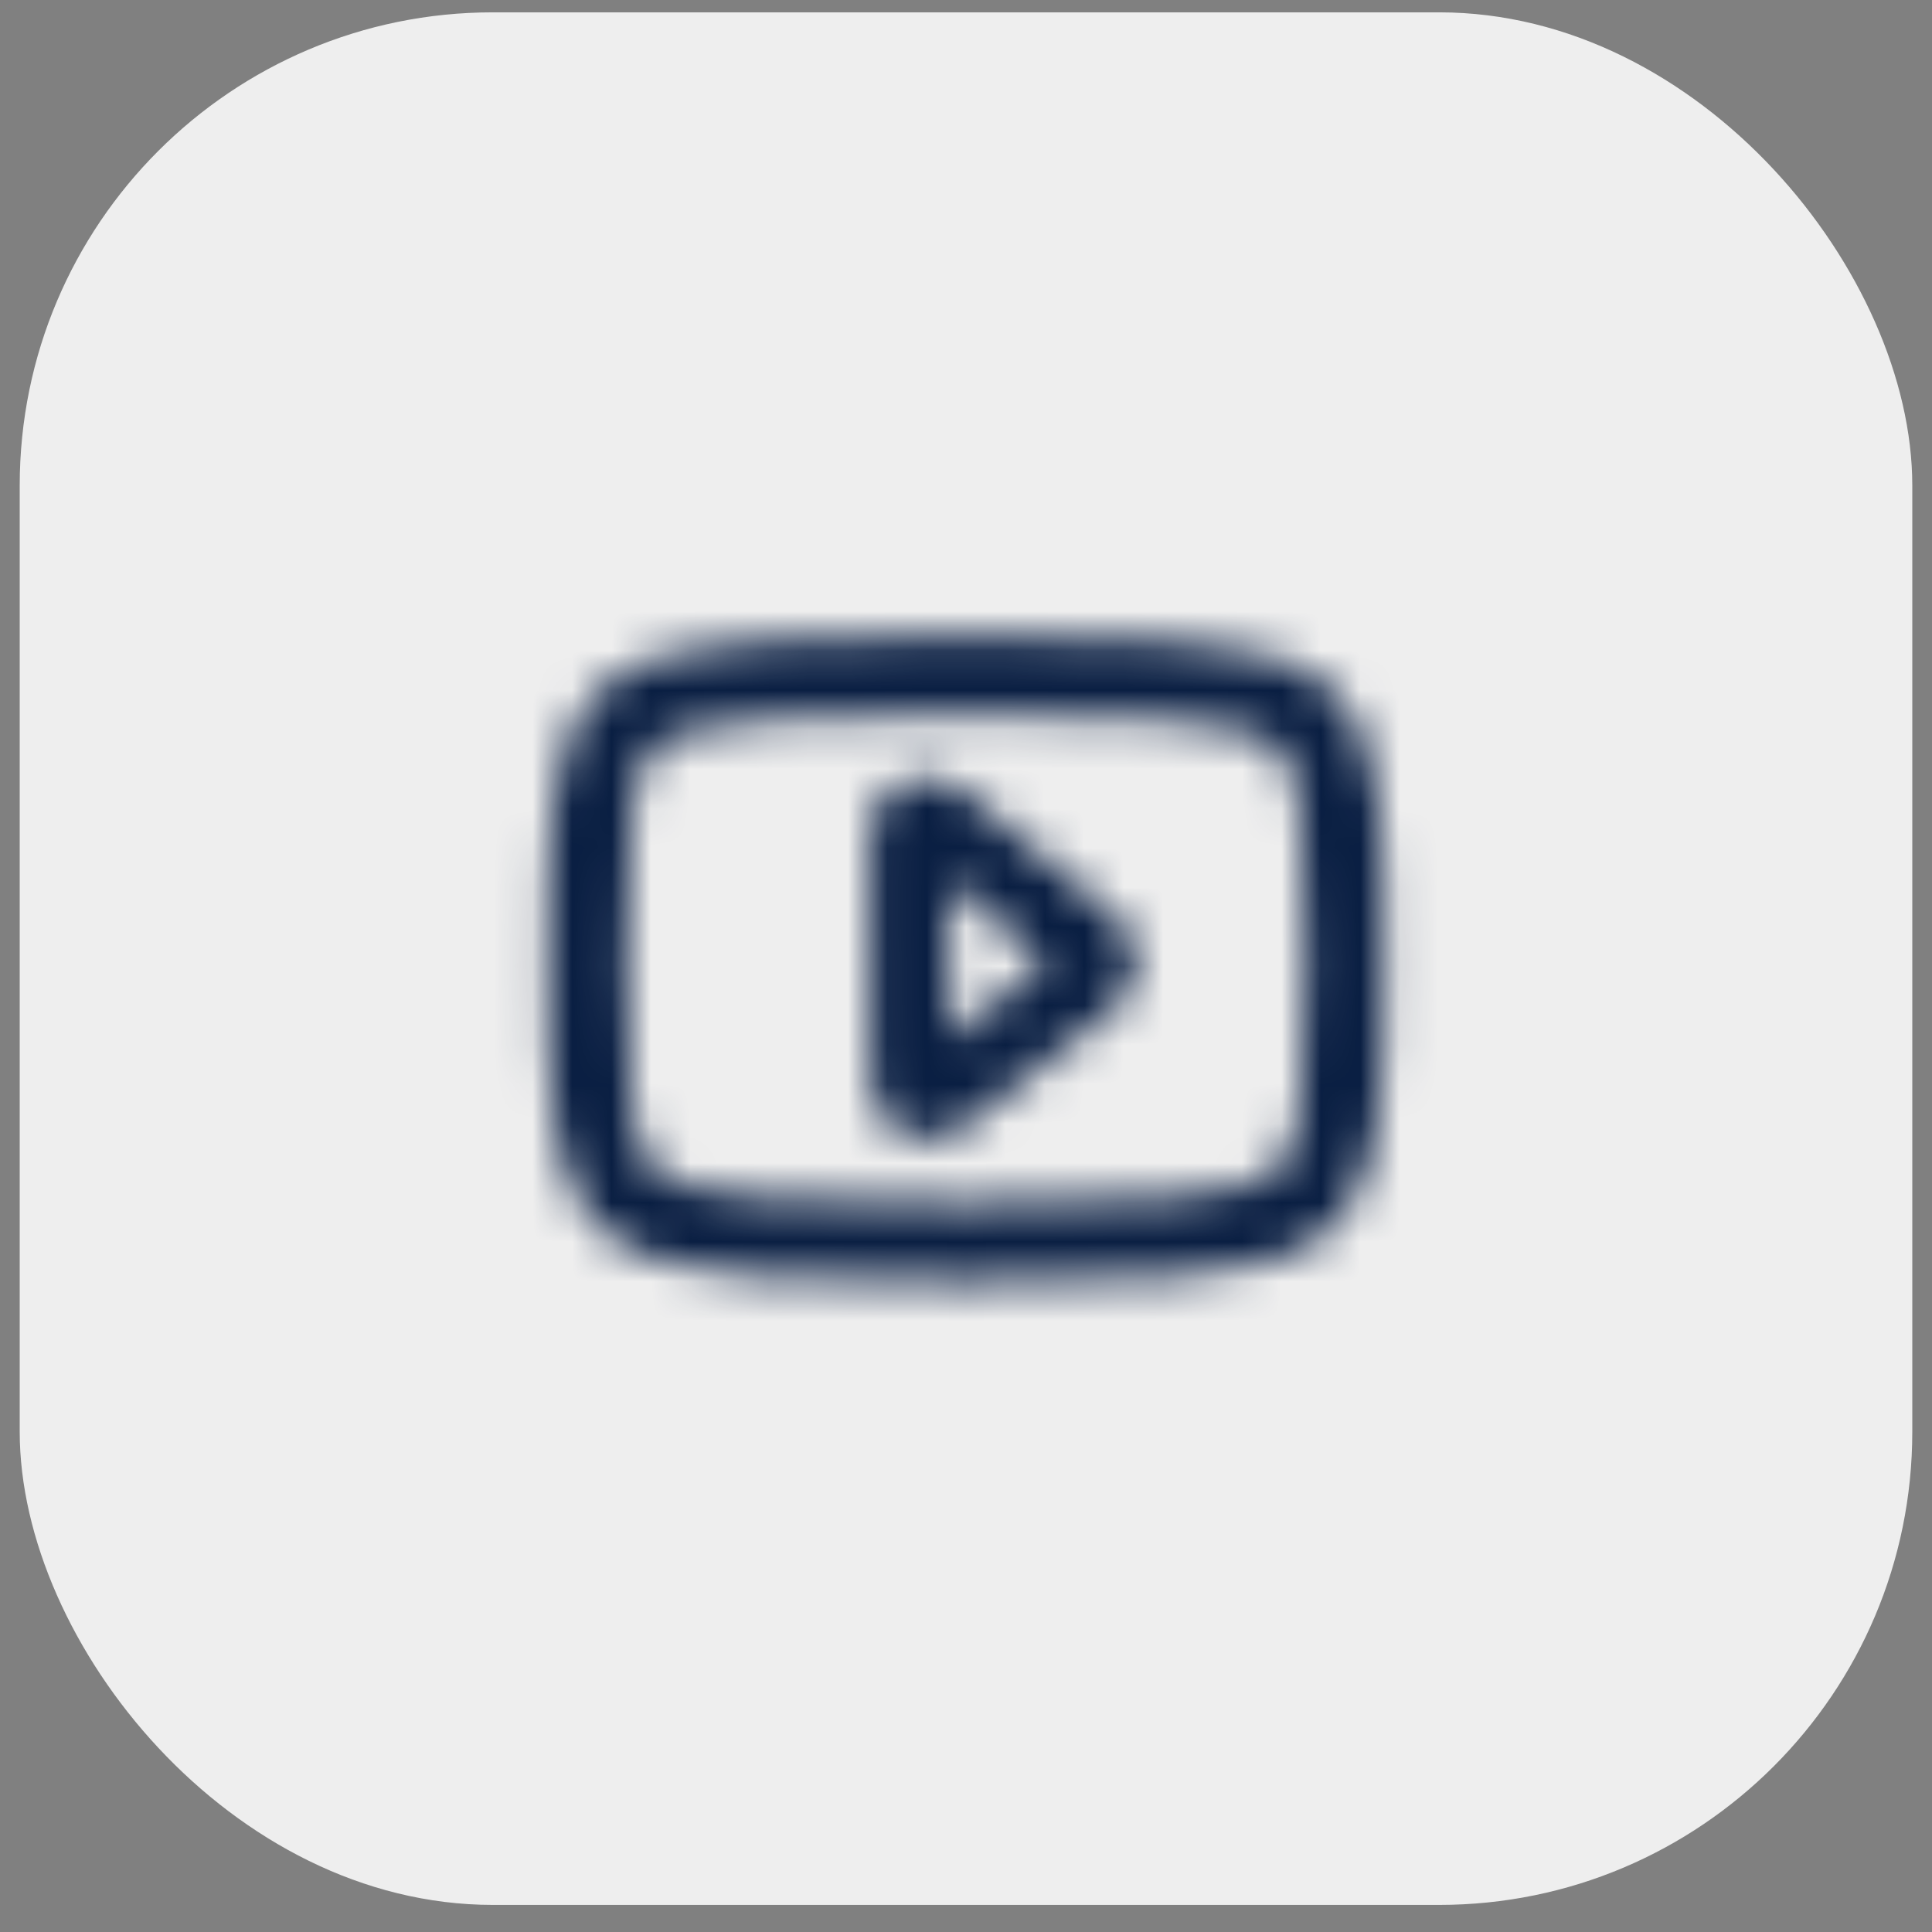
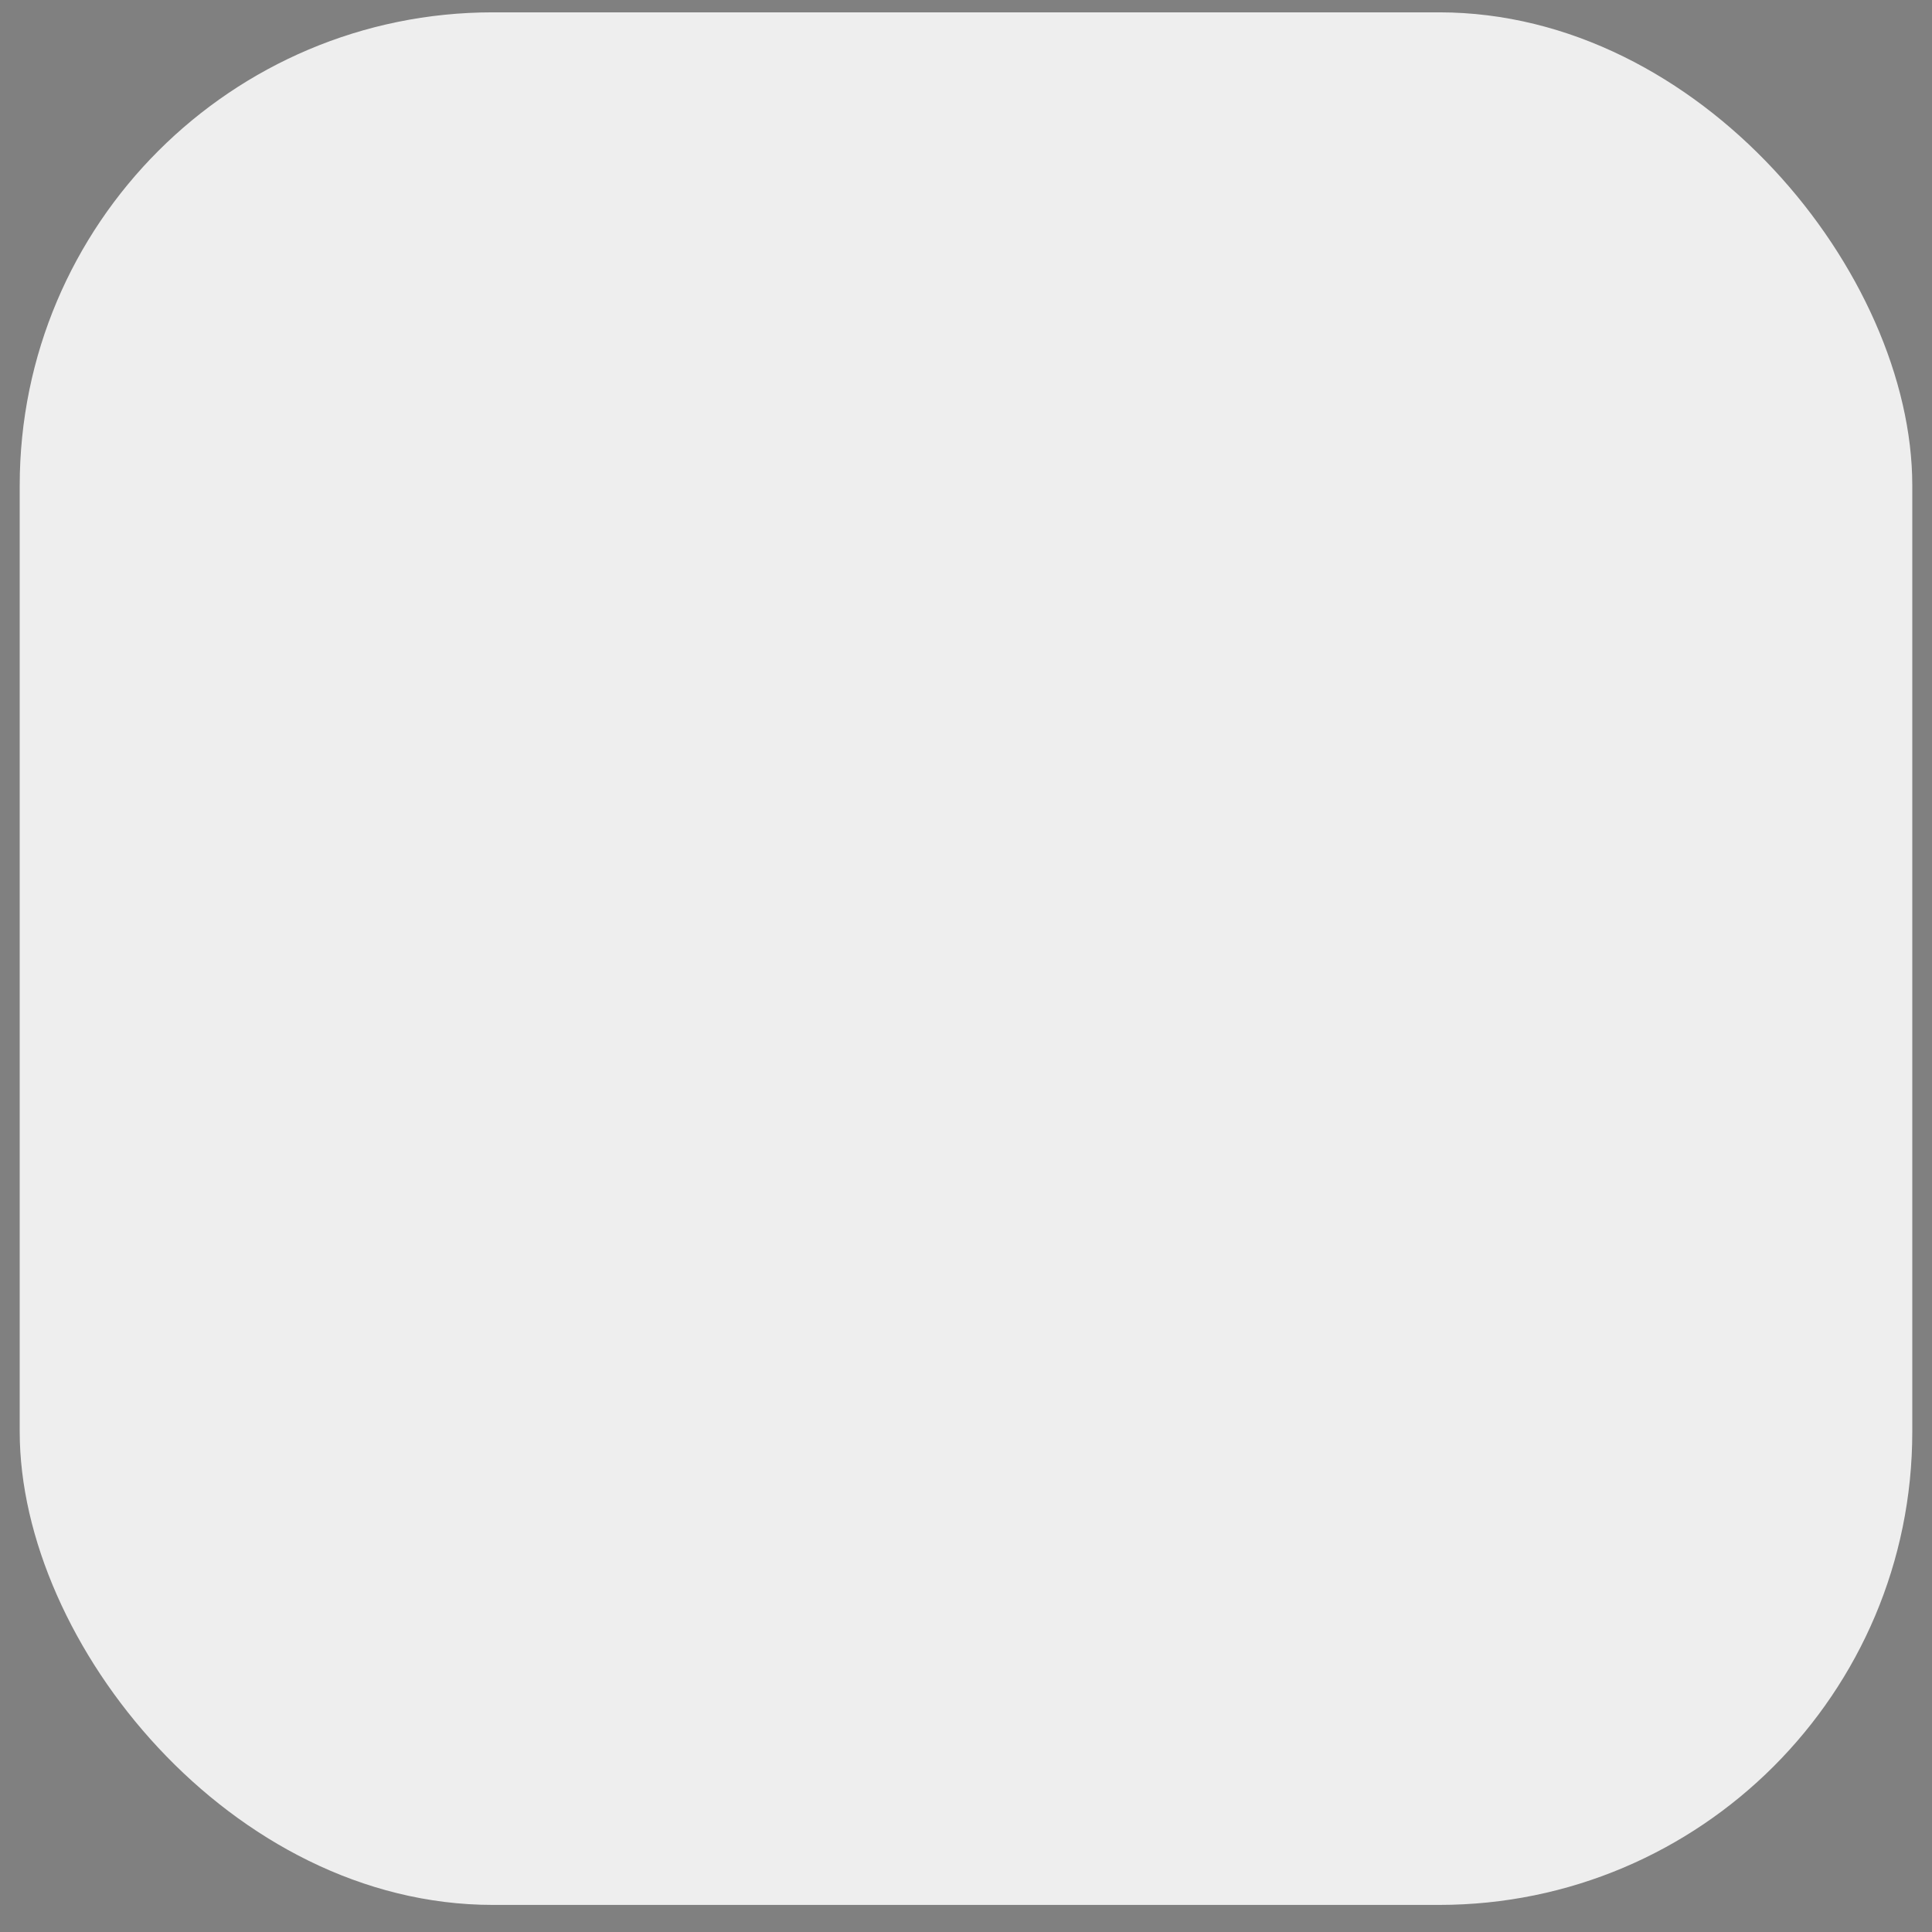
<svg xmlns="http://www.w3.org/2000/svg" width="49" height="49" viewBox="0 0 49 49" fill="none">
  <rect x="0" y="0" width="49" height="49" fill="#808080" stroke="none" />
  <rect x="0.5" y="0.313" width="48" height="48" rx="12" fill="#EEEEEE" />
  <mask id="mask0_9276_20866" style="mask-type:alpha" maskUnits="userSpaceOnUse" x="13" y="16" width="23" height="17">
-     <path fill-rule="evenodd" clip-rule="evenodd" d="M24.475 16.113H24.525C26.205 16.113 28.111 16.113 29.733 16.248C30.548 16.317 31.327 16.421 31.988 16.589C32.615 16.747 33.291 16.999 33.753 17.461C34.497 18.205 34.812 19.139 34.959 20.23C35.1 21.277 35.1 22.605 35.1 24.241V24.386C35.1 26.021 35.1 27.35 34.959 28.397C34.812 29.488 34.497 30.422 33.753 31.166C33.291 31.628 32.615 31.879 31.988 32.038C31.327 32.205 30.548 32.31 29.733 32.378C28.111 32.513 26.205 32.513 24.525 32.513H24.475C22.795 32.513 20.889 32.513 19.267 32.378C18.452 32.31 17.673 32.205 17.012 32.038C16.384 31.879 15.709 31.628 15.247 31.166C14.503 30.422 14.187 29.488 14.041 28.397C13.9 27.35 13.9 26.021 13.9 24.386V24.241C13.9 22.605 13.9 21.277 14.041 20.23C14.187 19.139 14.503 18.205 15.247 17.461C15.709 16.999 16.384 16.747 17.012 16.589C17.673 16.421 18.452 16.317 19.267 16.248C20.889 16.113 22.795 16.113 24.475 16.113ZM17.503 18.527C16.959 18.665 16.727 18.809 16.661 18.875C16.351 19.185 16.14 19.627 16.023 20.496C15.902 21.395 15.9 22.588 15.9 24.313C15.9 26.039 15.902 27.232 16.023 28.13C16.14 29 16.351 29.441 16.661 29.752C16.727 29.817 16.959 29.961 17.503 30.099C18.012 30.228 18.667 30.321 19.433 30.385C20.963 30.513 22.792 30.513 24.5 30.513C26.208 30.513 28.036 30.513 29.567 30.385C30.332 30.321 30.988 30.228 31.497 30.099C32.041 29.961 32.273 29.817 32.338 29.752C32.649 29.441 32.86 29 32.977 28.13C33.098 27.232 33.1 26.039 33.1 24.313C33.1 22.588 33.098 21.395 32.977 20.496C32.86 19.627 32.649 19.185 32.338 18.875C32.273 18.809 32.041 18.665 31.497 18.527C30.988 18.398 30.332 18.305 29.567 18.242C28.036 18.114 26.208 18.113 24.5 18.113C22.792 18.113 20.963 18.114 19.433 18.242C18.667 18.305 18.012 18.398 17.503 18.527ZM22.826 19.87C23.421 19.558 24.027 19.759 24.404 20.028L24.434 20.049L28.101 23.087C28.451 23.329 28.852 23.755 28.853 24.388C28.854 25.025 28.445 25.464 28.107 25.715L24.443 28.599L24.396 28.628C24.066 28.833 23.427 29.104 22.794 28.724C22.208 28.372 22.09 27.723 22.07 27.333L22.068 27.308L22.053 21.306C22.046 20.814 22.222 20.187 22.826 19.87ZM24.056 22.333L24.066 26.35L26.548 24.398L24.056 22.333Z" fill="black" />
+     <path fill-rule="evenodd" clip-rule="evenodd" d="M24.475 16.113H24.525C26.205 16.113 28.111 16.113 29.733 16.248C30.548 16.317 31.327 16.421 31.988 16.589C32.615 16.747 33.291 16.999 33.753 17.461C34.497 18.205 34.812 19.139 34.959 20.23C35.1 21.277 35.1 22.605 35.1 24.241V24.386C35.1 26.021 35.1 27.35 34.959 28.397C34.812 29.488 34.497 30.422 33.753 31.166C33.291 31.628 32.615 31.879 31.988 32.038C31.327 32.205 30.548 32.31 29.733 32.378C28.111 32.513 26.205 32.513 24.525 32.513H24.475C22.795 32.513 20.889 32.513 19.267 32.378C18.452 32.31 17.673 32.205 17.012 32.038C16.384 31.879 15.709 31.628 15.247 31.166C14.503 30.422 14.187 29.488 14.041 28.397C13.9 27.35 13.9 26.021 13.9 24.386V24.241C13.9 22.605 13.9 21.277 14.041 20.23C14.187 19.139 14.503 18.205 15.247 17.461C15.709 16.999 16.384 16.747 17.012 16.589C17.673 16.421 18.452 16.317 19.267 16.248C20.889 16.113 22.795 16.113 24.475 16.113ZM17.503 18.527C16.959 18.665 16.727 18.809 16.661 18.875C16.351 19.185 16.14 19.627 16.023 20.496C15.902 21.395 15.9 22.588 15.9 24.313C15.9 26.039 15.902 27.232 16.023 28.13C16.727 29.817 16.959 29.961 17.503 30.099C18.012 30.228 18.667 30.321 19.433 30.385C20.963 30.513 22.792 30.513 24.5 30.513C26.208 30.513 28.036 30.513 29.567 30.385C30.332 30.321 30.988 30.228 31.497 30.099C32.041 29.961 32.273 29.817 32.338 29.752C32.649 29.441 32.86 29 32.977 28.13C33.098 27.232 33.1 26.039 33.1 24.313C33.1 22.588 33.098 21.395 32.977 20.496C32.86 19.627 32.649 19.185 32.338 18.875C32.273 18.809 32.041 18.665 31.497 18.527C30.988 18.398 30.332 18.305 29.567 18.242C28.036 18.114 26.208 18.113 24.5 18.113C22.792 18.113 20.963 18.114 19.433 18.242C18.667 18.305 18.012 18.398 17.503 18.527ZM22.826 19.87C23.421 19.558 24.027 19.759 24.404 20.028L24.434 20.049L28.101 23.087C28.451 23.329 28.852 23.755 28.853 24.388C28.854 25.025 28.445 25.464 28.107 25.715L24.443 28.599L24.396 28.628C24.066 28.833 23.427 29.104 22.794 28.724C22.208 28.372 22.09 27.723 22.07 27.333L22.068 27.308L22.053 21.306C22.046 20.814 22.222 20.187 22.826 19.87ZM24.056 22.333L24.066 26.35L26.548 24.398L24.056 22.333Z" fill="black" />
  </mask>
  <g mask="url(#mask0_9276_20866)">
-     <path d="M12.5 12.313H36.5V36.313H12.5V12.313Z" fill="#091E42" />
-   </g>
+     </g>
</svg>